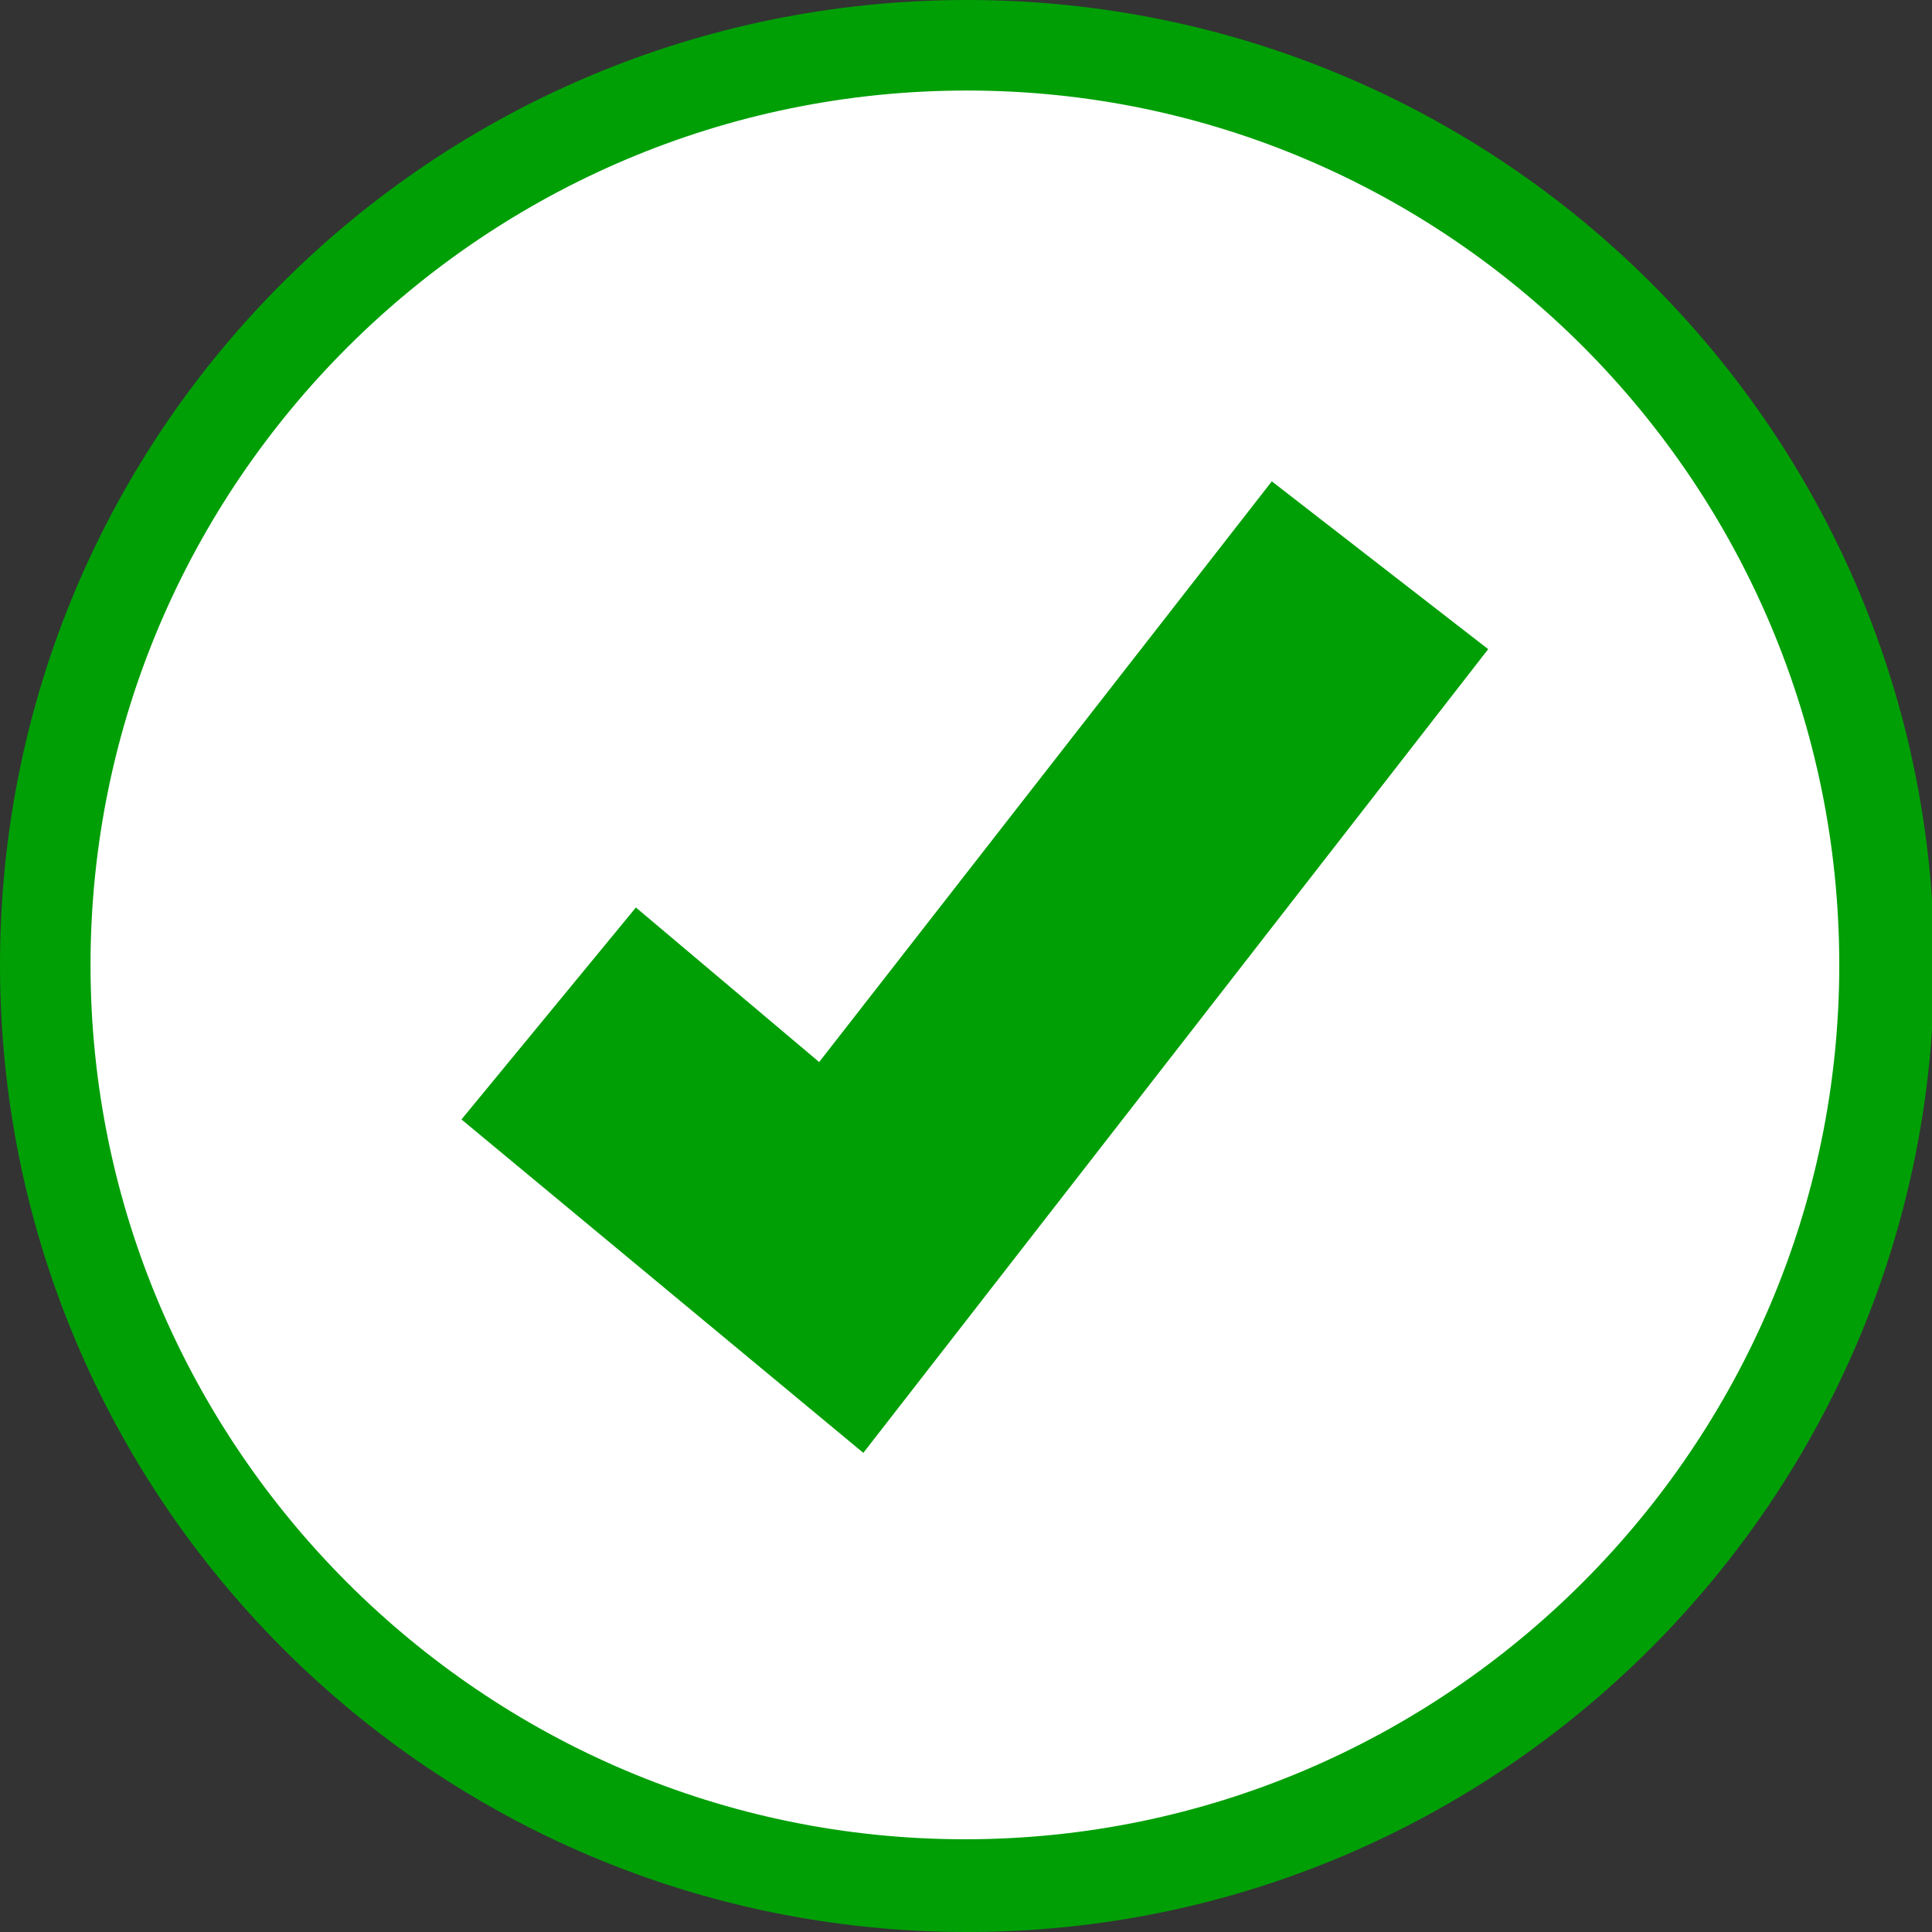
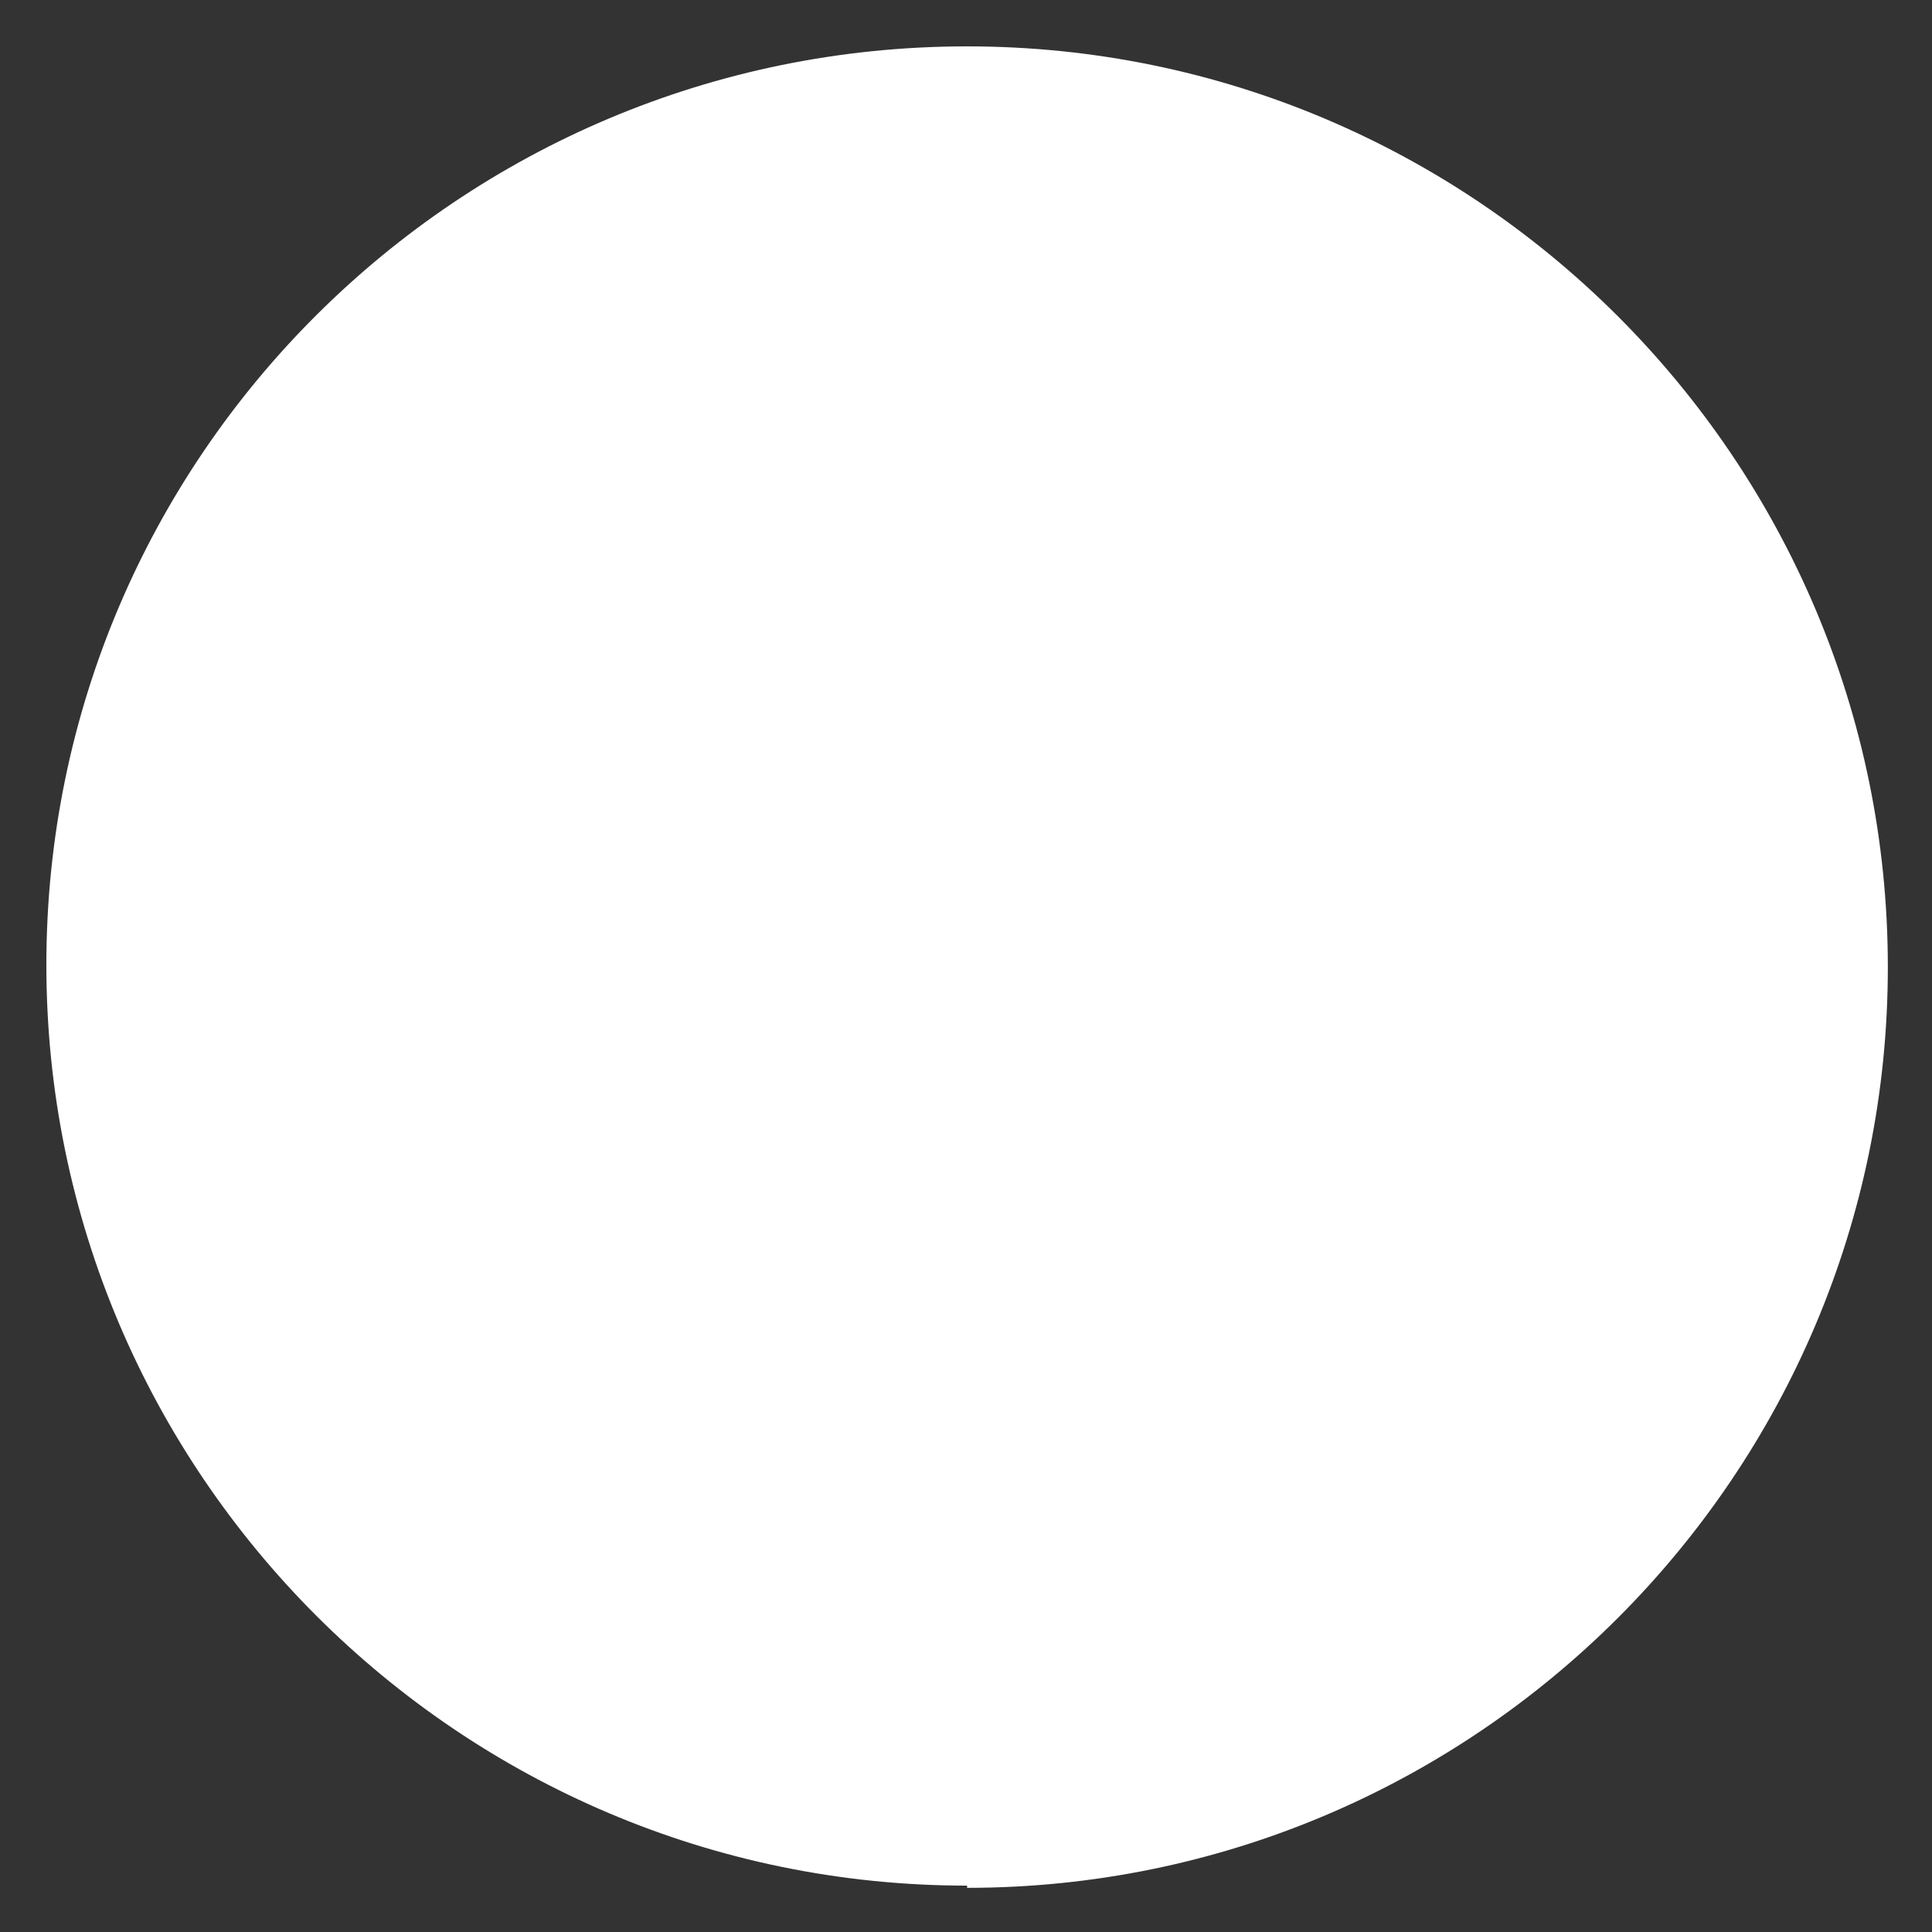
<svg xmlns="http://www.w3.org/2000/svg" id="Layer_1" data-name="Layer 1" viewBox="0 0 87.5 87.5">
  <rect x="0" y="0" width="87.5" height="87.5" fill="#333333" stroke="none" />
  <defs>
    <style>      .cls-1 {        fill: #009f06;      }      .cls-1, .cls-2 {        stroke-width: 0px;      }      .cls-2 {        fill: #fff;      }    </style>
  </defs>
  <g>
    <path class="cls-2" d="M43.8,85.5c23,0,41.7-18.7,41.7-41.7S66.8,2.1,43.8,2.1,2.1,20.7,2.1,43.7s18.7,41.7,41.7,41.7" />
-     <path class="cls-1" d="M43.8,87.5C19.6,87.5,0,67.9,0,43.7S19.6,0,43.8,0s43.8,19.6,43.8,43.7-19.6,43.8-43.8,43.8ZM43.8,4.1C21.9,4.1,4.1,21.9,4.1,43.7s17.8,39.6,39.6,39.6,39.6-17.8,39.6-39.6S65.6,4.1,43.8,4.1Z" />
  </g>
-   <polygon class="cls-1" points="39.1 65.8 20.9 50.7 28.8 41.1 37.1 48.1 57.6 21.8 67.4 29.4 39.1 65.8" />
</svg>